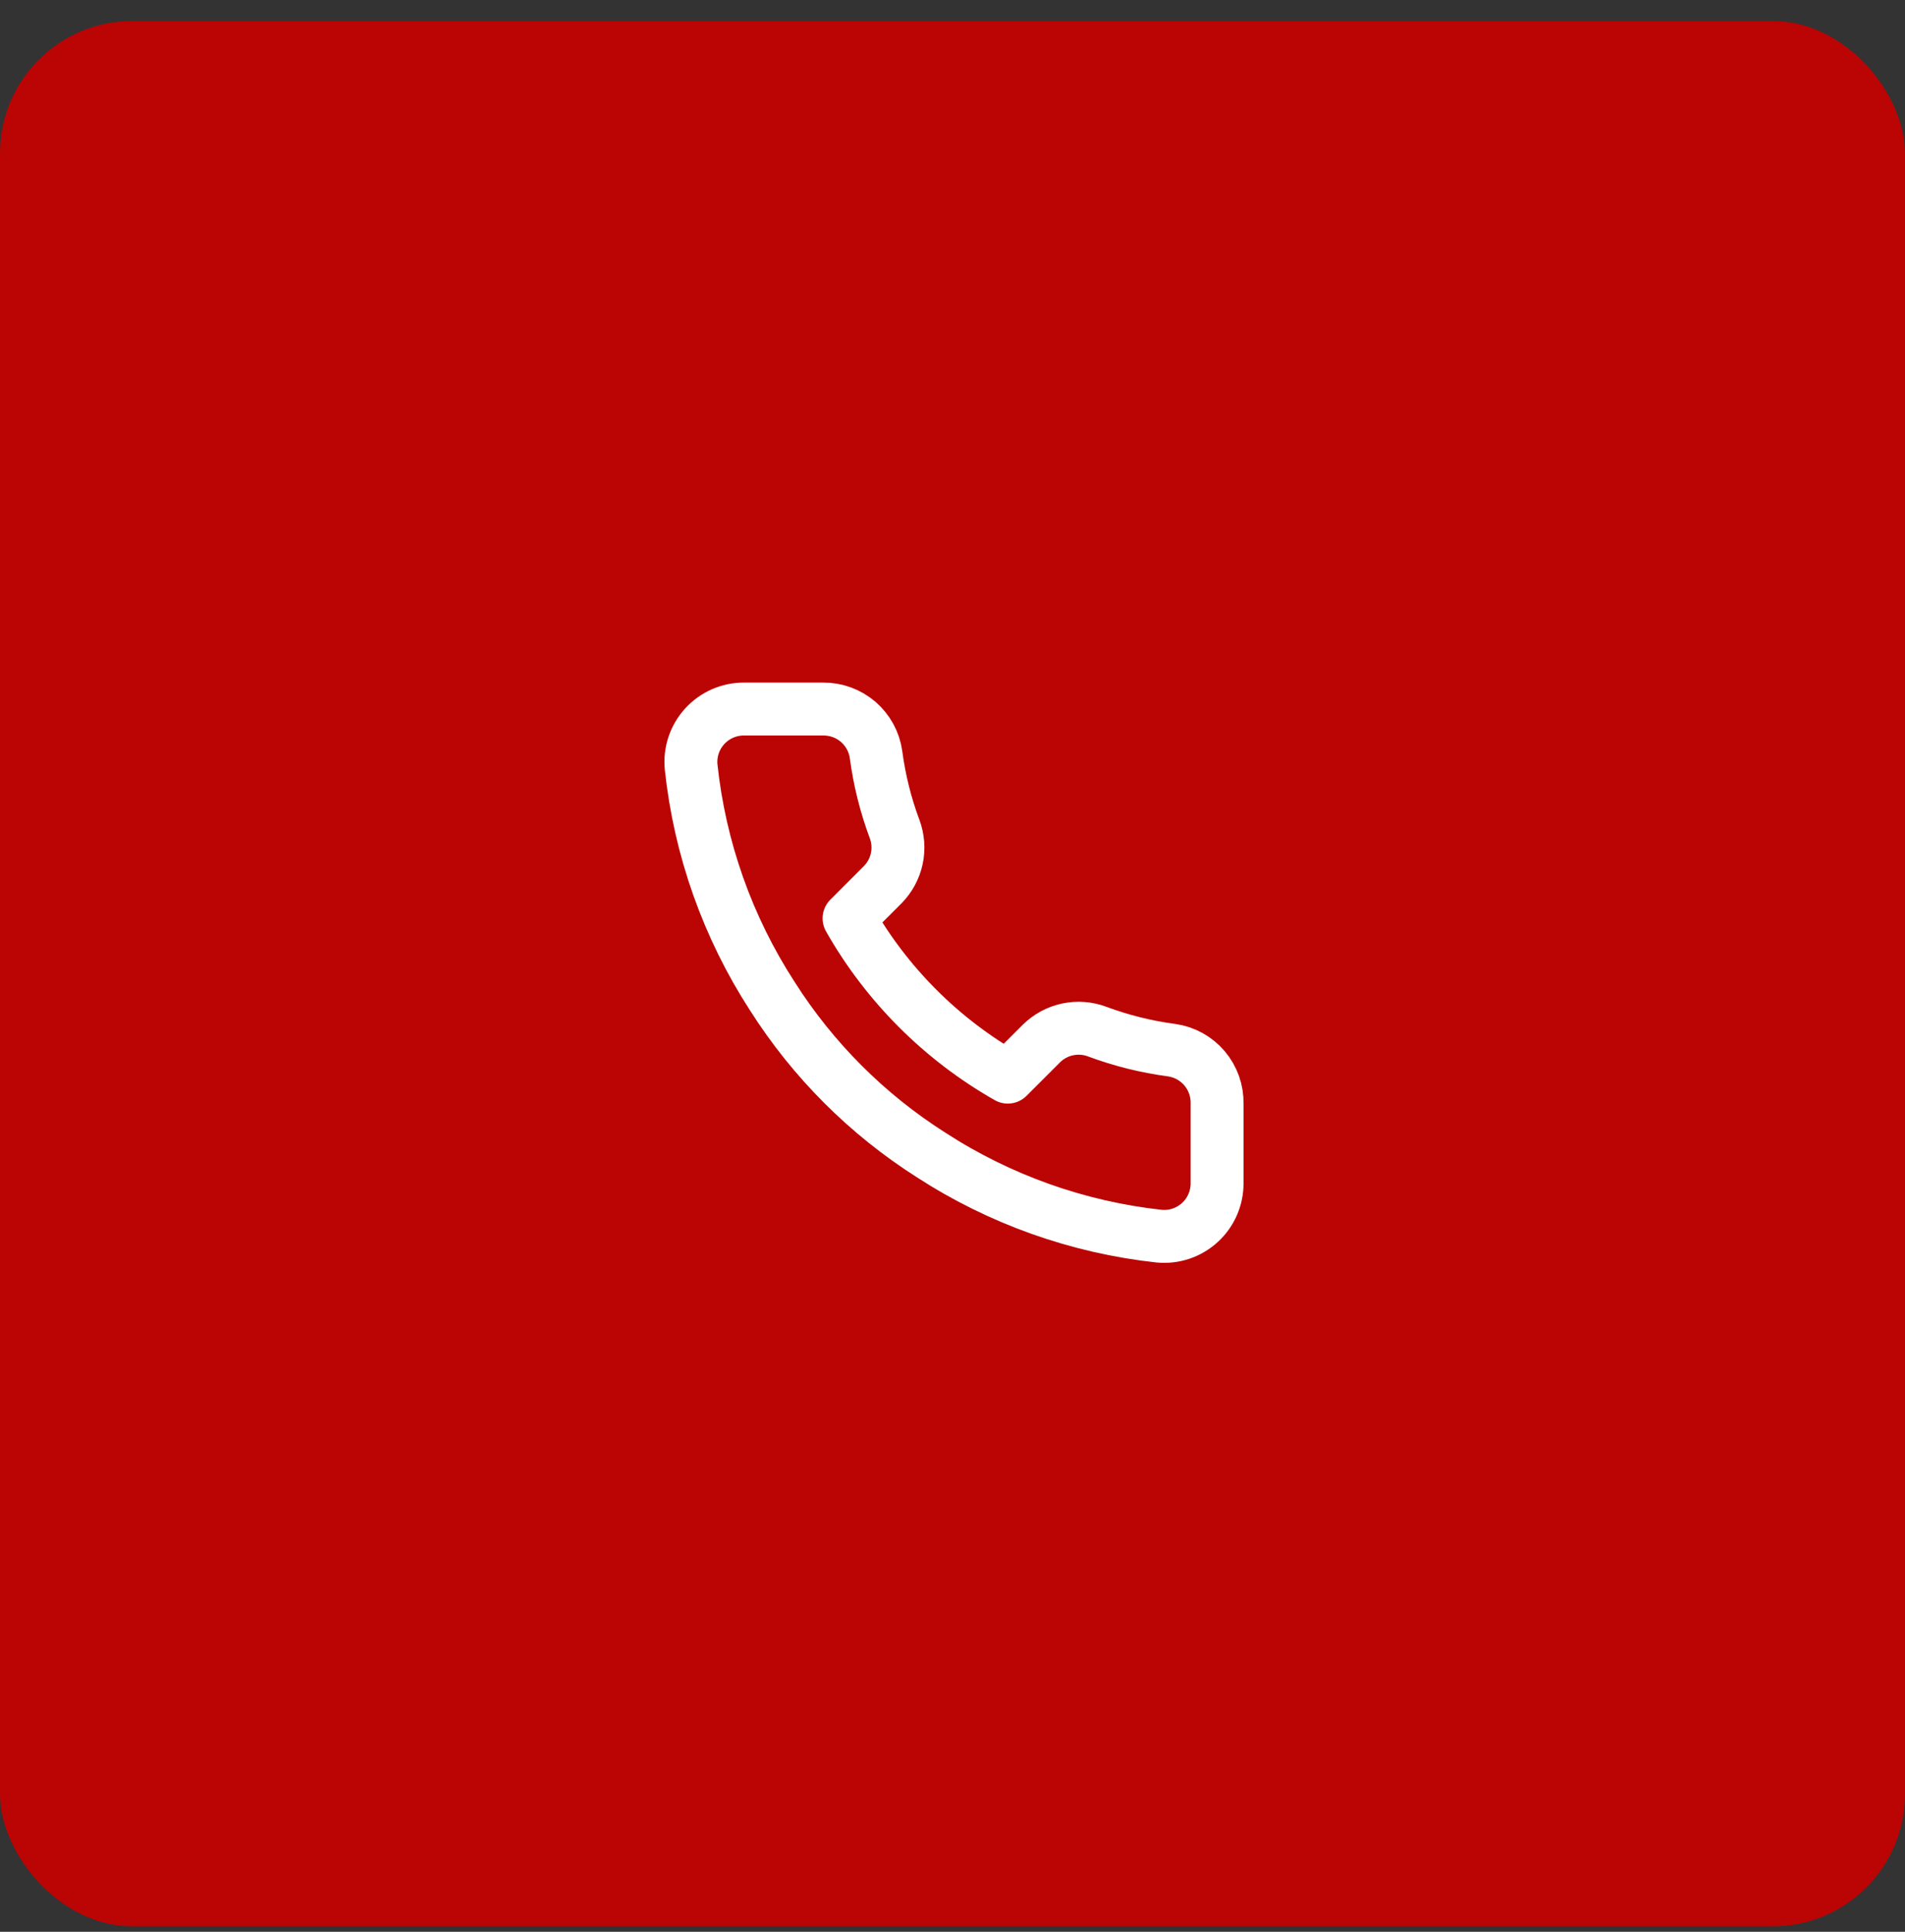
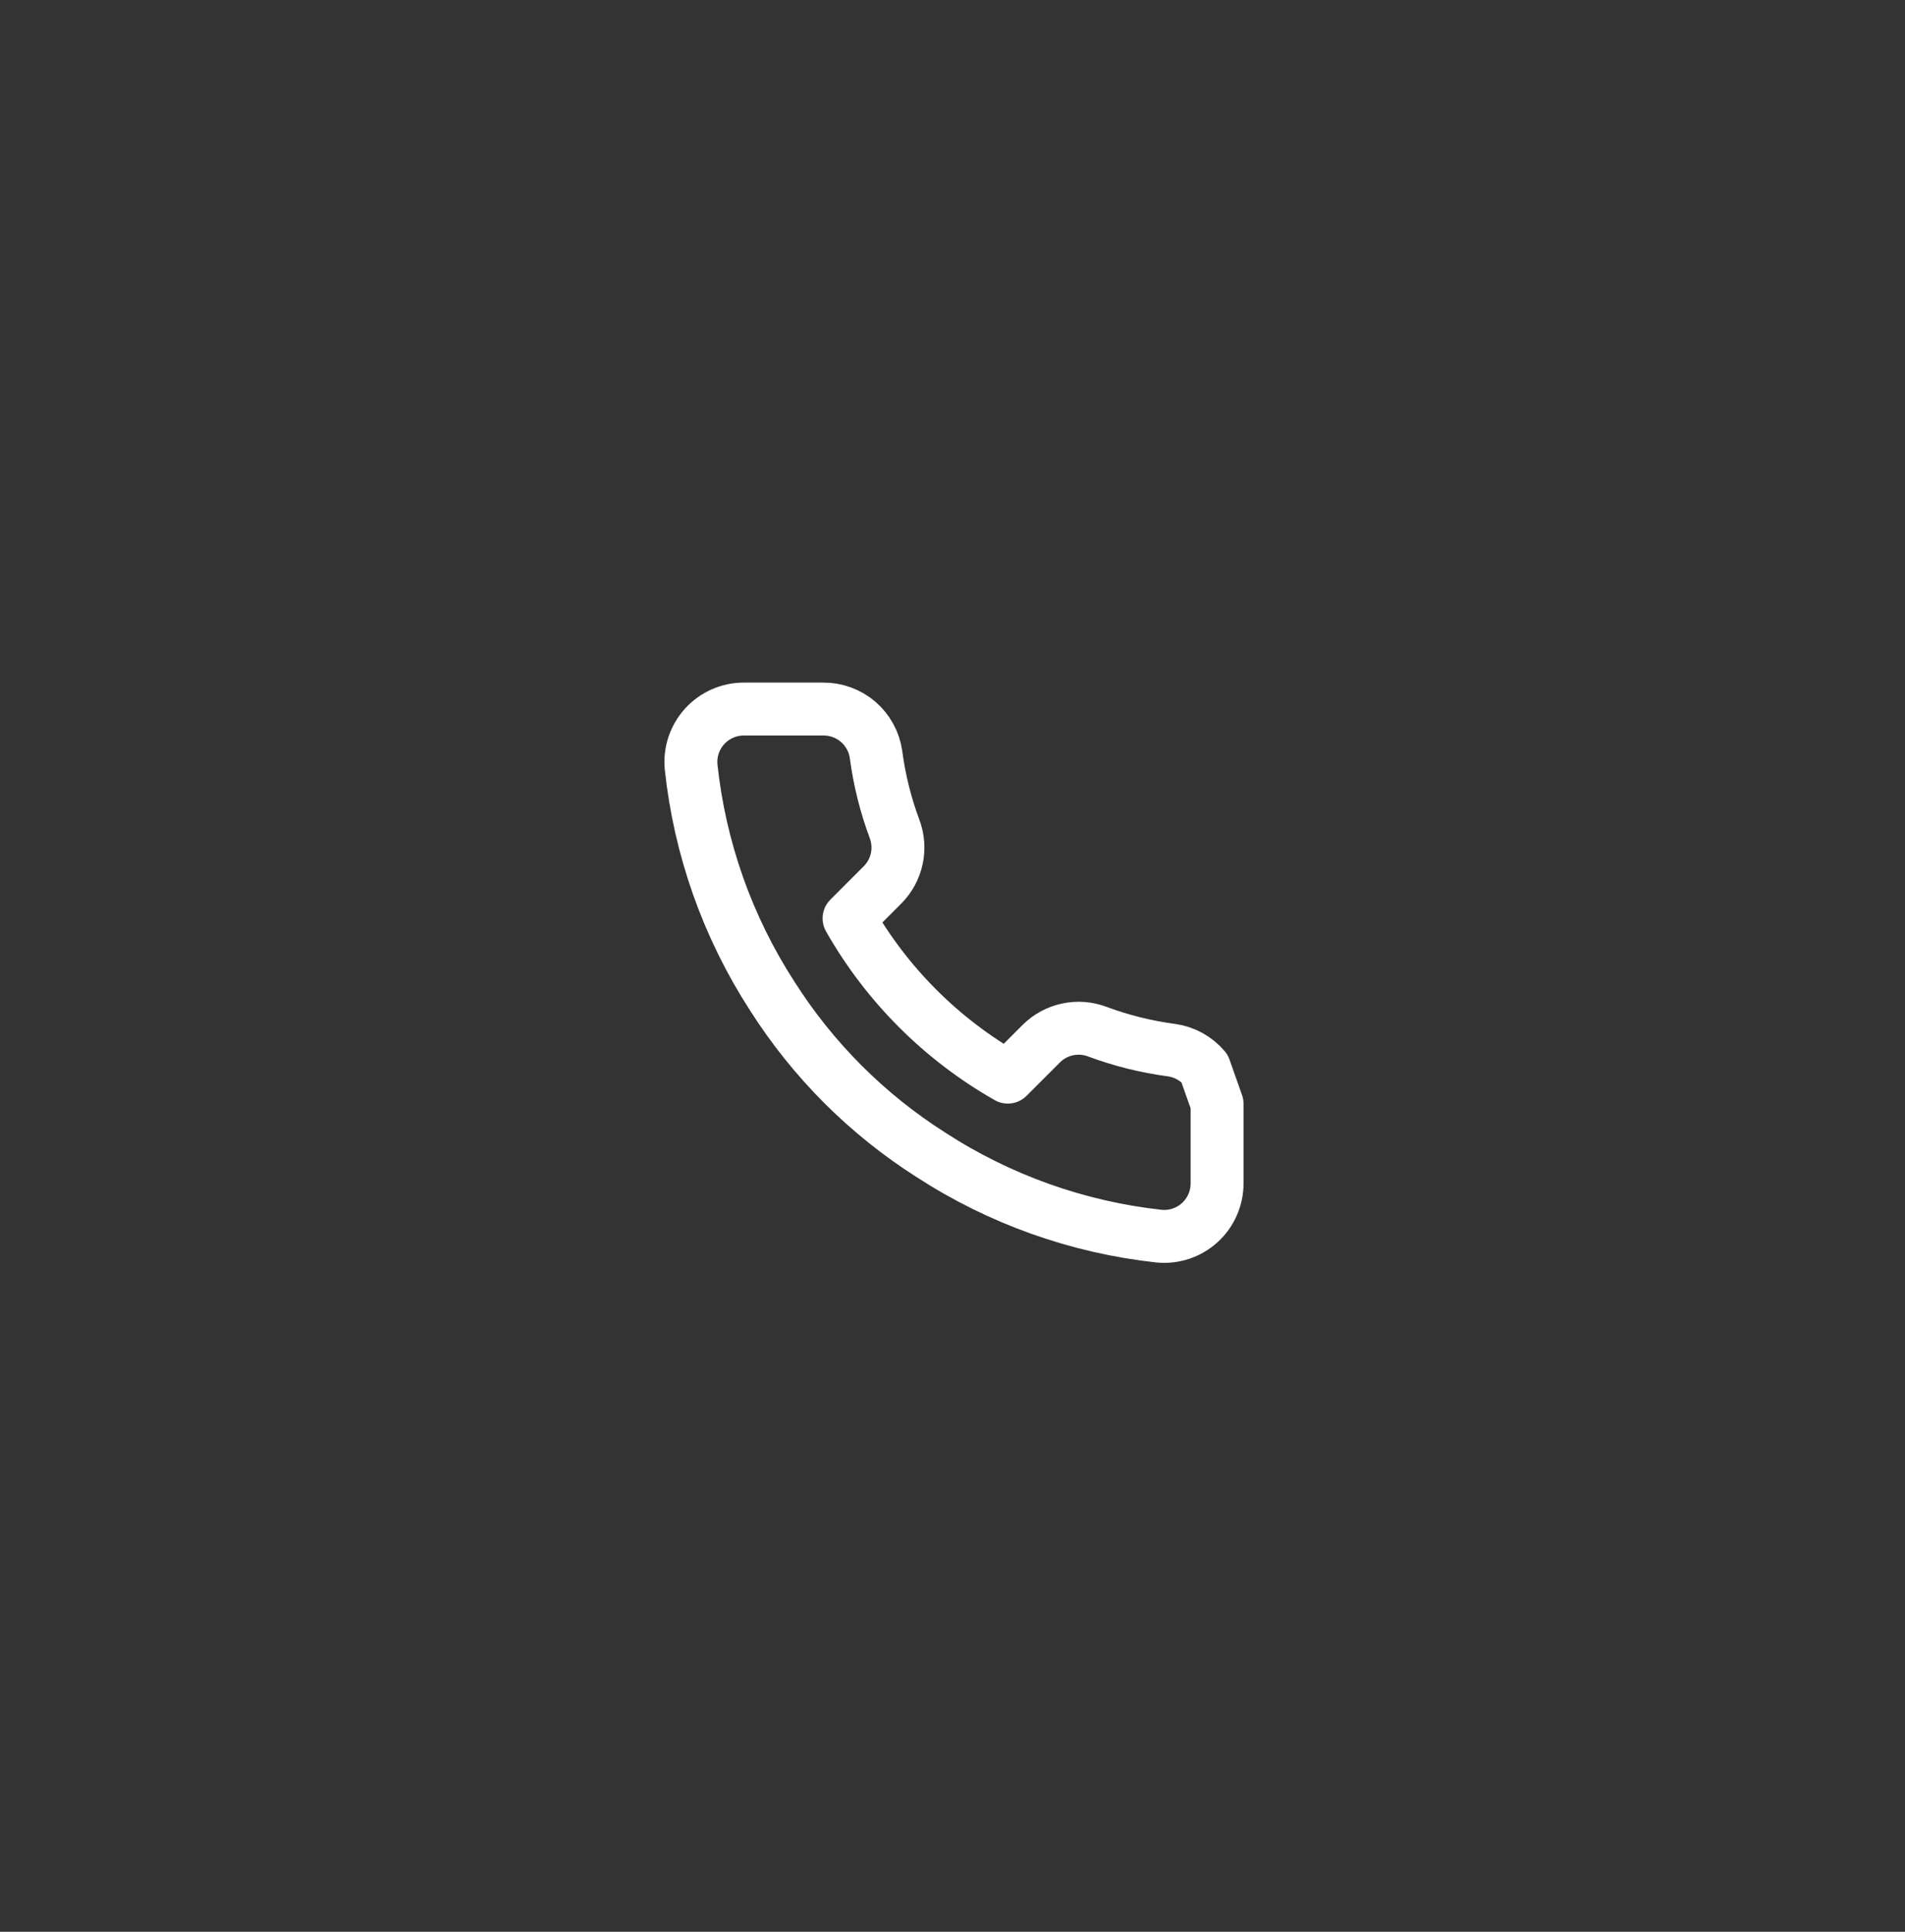
<svg xmlns="http://www.w3.org/2000/svg" width="72" height="73" viewBox="0 0 72 73" fill="none">
  <rect x="0" y="0" width="72" height="73" fill="#333333" stroke="none" />
-   <rect y="0.794" width="72" height="72" rx="5" fill="#BB0404" />
-   <path d="M46 41.714V44.714C46.001 44.992 45.944 45.268 45.832 45.523C45.721 45.778 45.557 46.008 45.352 46.196C45.147 46.384 44.904 46.527 44.641 46.617C44.377 46.706 44.097 46.739 43.82 46.714C40.743 46.38 37.787 45.328 35.19 43.644C32.774 42.109 30.725 40.06 29.19 37.644C27.5 35.035 26.448 32.065 26.12 28.974C26.095 28.697 26.128 28.419 26.216 28.155C26.305 27.892 26.448 27.651 26.635 27.445C26.822 27.241 27.05 27.077 27.304 26.964C27.558 26.852 27.832 26.794 28.11 26.794H31.11C31.595 26.789 32.066 26.961 32.434 27.277C32.802 27.594 33.042 28.033 33.11 28.514C33.237 29.474 33.471 30.417 33.81 31.324C33.944 31.682 33.974 32.071 33.894 32.445C33.814 32.819 33.629 33.162 33.36 33.434L32.09 34.704C33.514 37.208 35.586 39.28 38.09 40.704L39.36 39.434C39.632 39.165 39.975 38.98 40.349 38.9C40.723 38.82 41.112 38.849 41.47 38.984C42.377 39.322 43.32 39.557 44.28 39.684C44.766 39.752 45.209 39.997 45.526 40.371C45.844 40.746 46.012 41.224 46 41.714Z" stroke="white" stroke-width="2" stroke-linecap="round" stroke-linejoin="round" />
+   <path d="M46 41.714V44.714C46.001 44.992 45.944 45.268 45.832 45.523C45.721 45.778 45.557 46.008 45.352 46.196C45.147 46.384 44.904 46.527 44.641 46.617C44.377 46.706 44.097 46.739 43.82 46.714C40.743 46.38 37.787 45.328 35.19 43.644C32.774 42.109 30.725 40.06 29.19 37.644C27.5 35.035 26.448 32.065 26.12 28.974C26.095 28.697 26.128 28.419 26.216 28.155C26.305 27.892 26.448 27.651 26.635 27.445C26.822 27.241 27.05 27.077 27.304 26.964C27.558 26.852 27.832 26.794 28.11 26.794H31.11C31.595 26.789 32.066 26.961 32.434 27.277C32.802 27.594 33.042 28.033 33.11 28.514C33.237 29.474 33.471 30.417 33.81 31.324C33.944 31.682 33.974 32.071 33.894 32.445C33.814 32.819 33.629 33.162 33.36 33.434L32.09 34.704C33.514 37.208 35.586 39.28 38.09 40.704L39.36 39.434C39.632 39.165 39.975 38.98 40.349 38.9C40.723 38.82 41.112 38.849 41.47 38.984C42.377 39.322 43.32 39.557 44.28 39.684C44.766 39.752 45.209 39.997 45.526 40.371Z" stroke="white" stroke-width="2" stroke-linecap="round" stroke-linejoin="round" />
</svg>